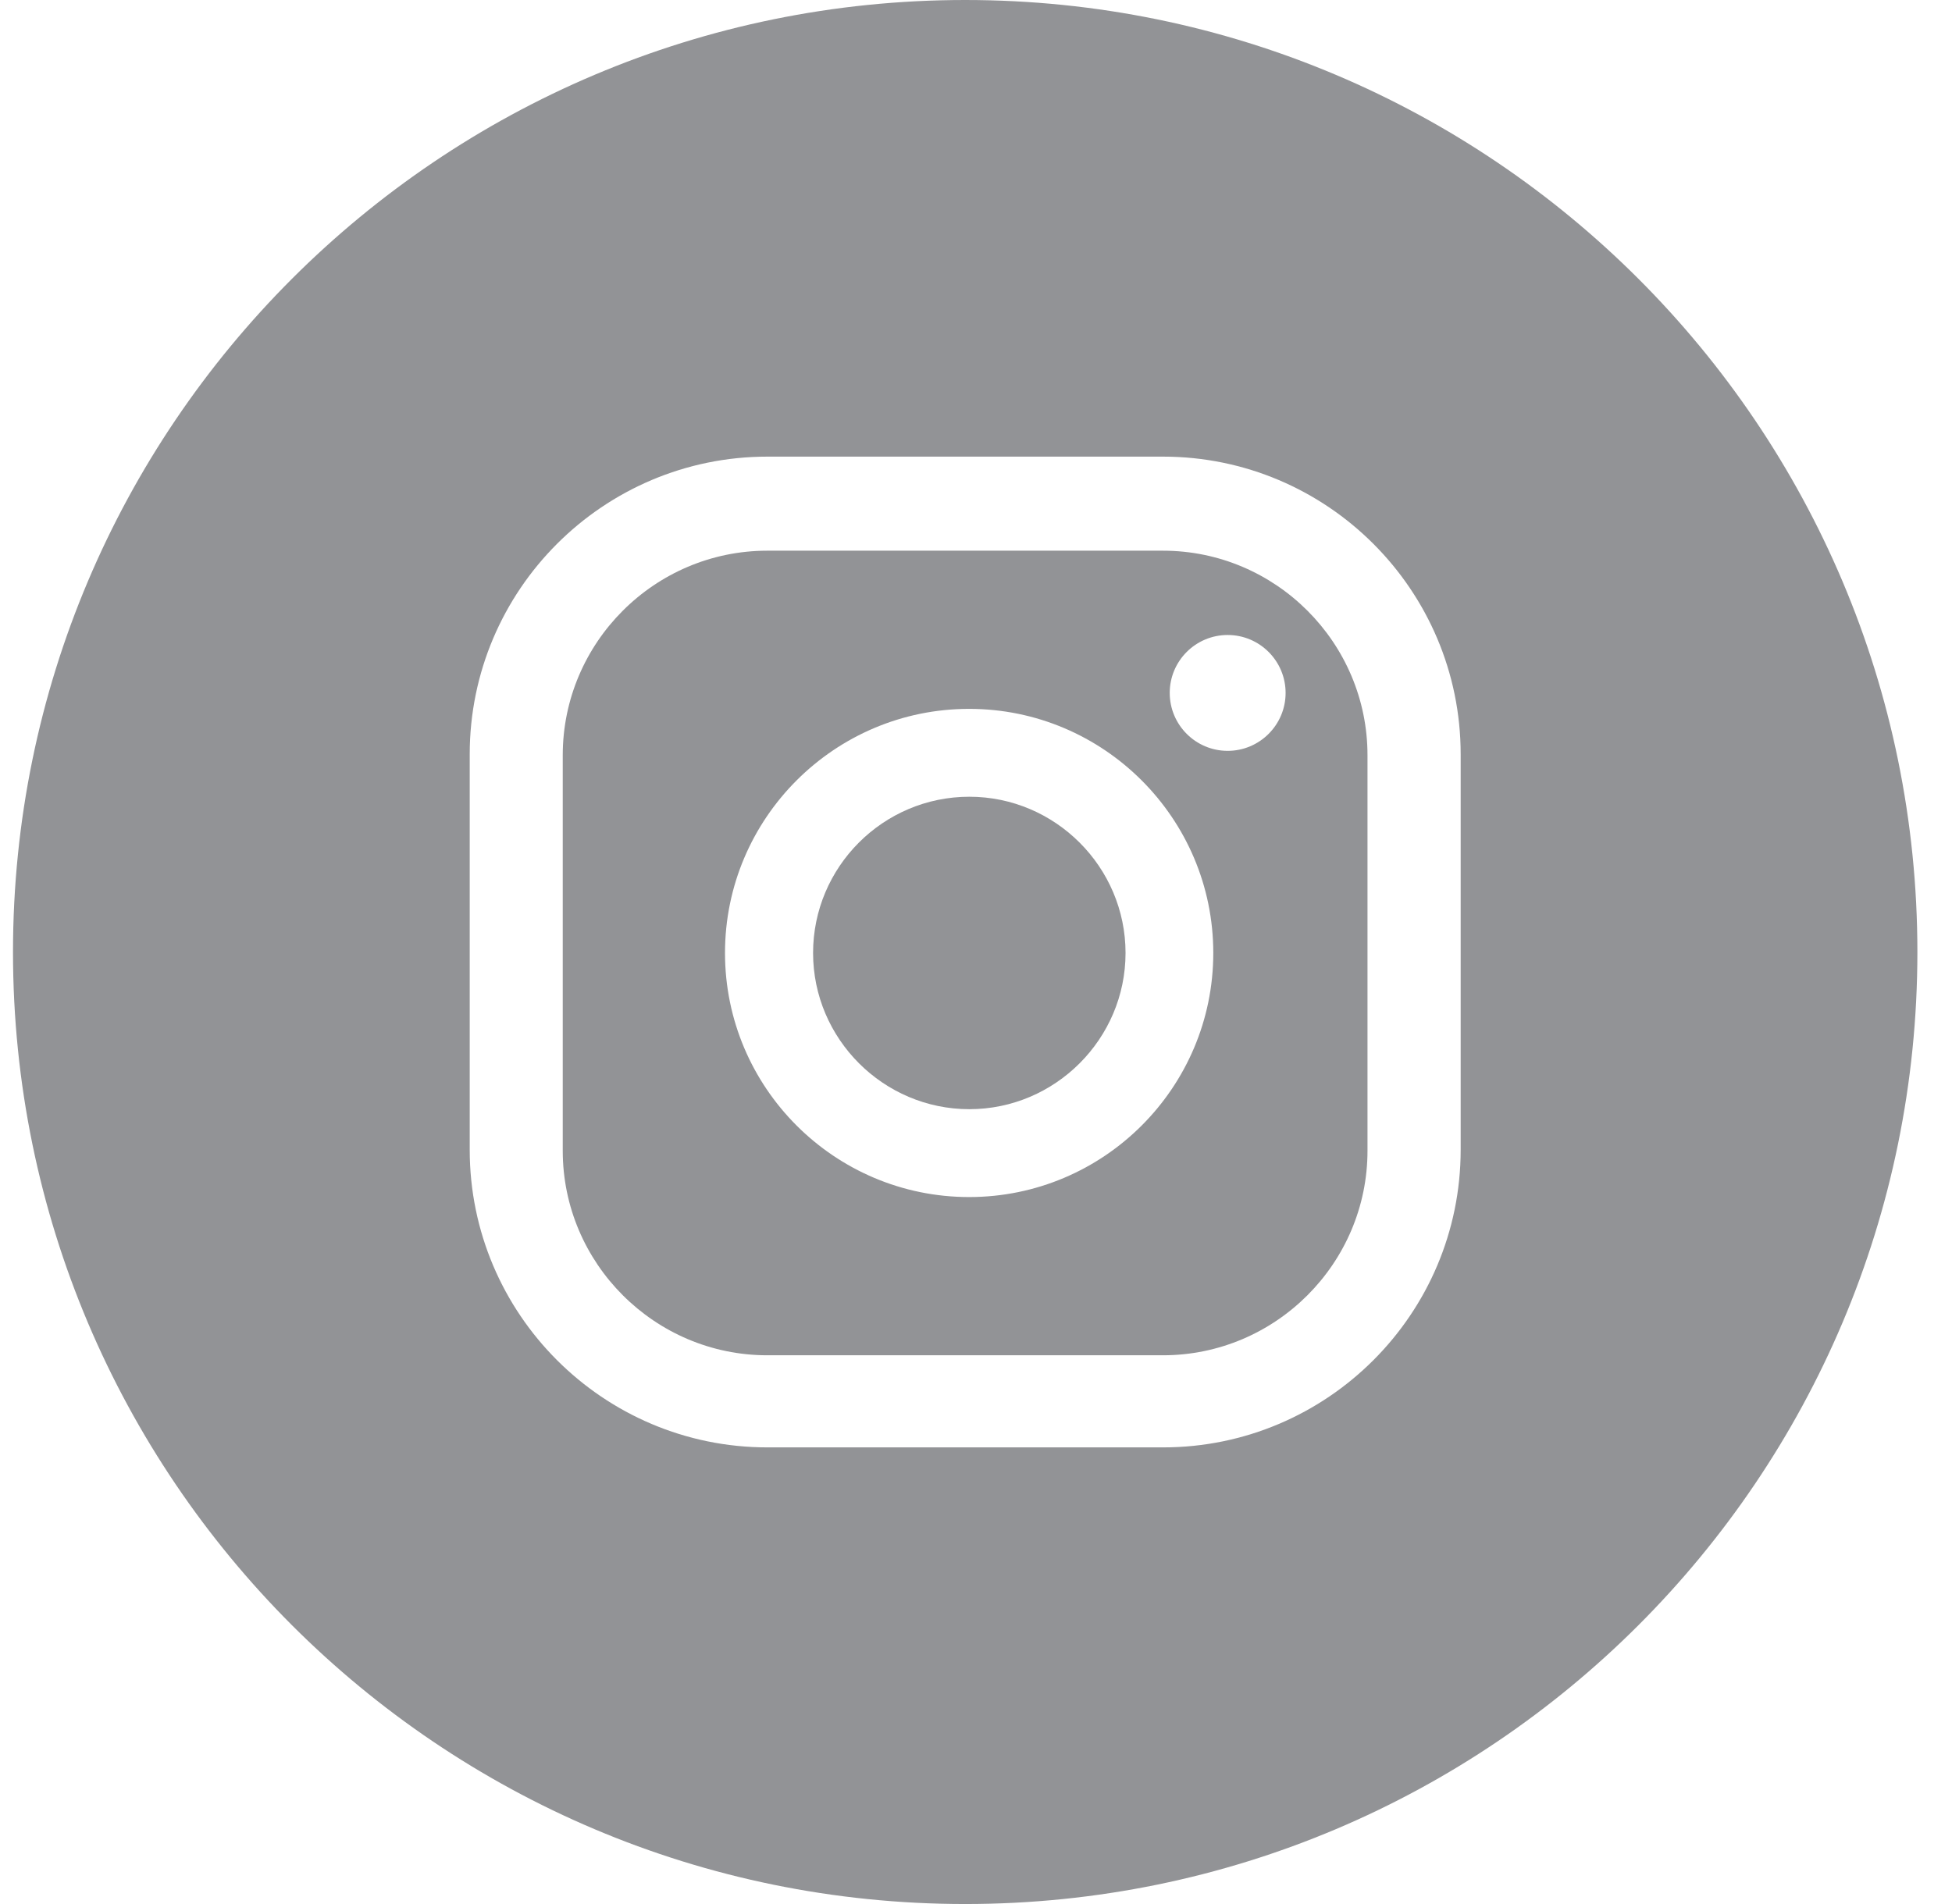
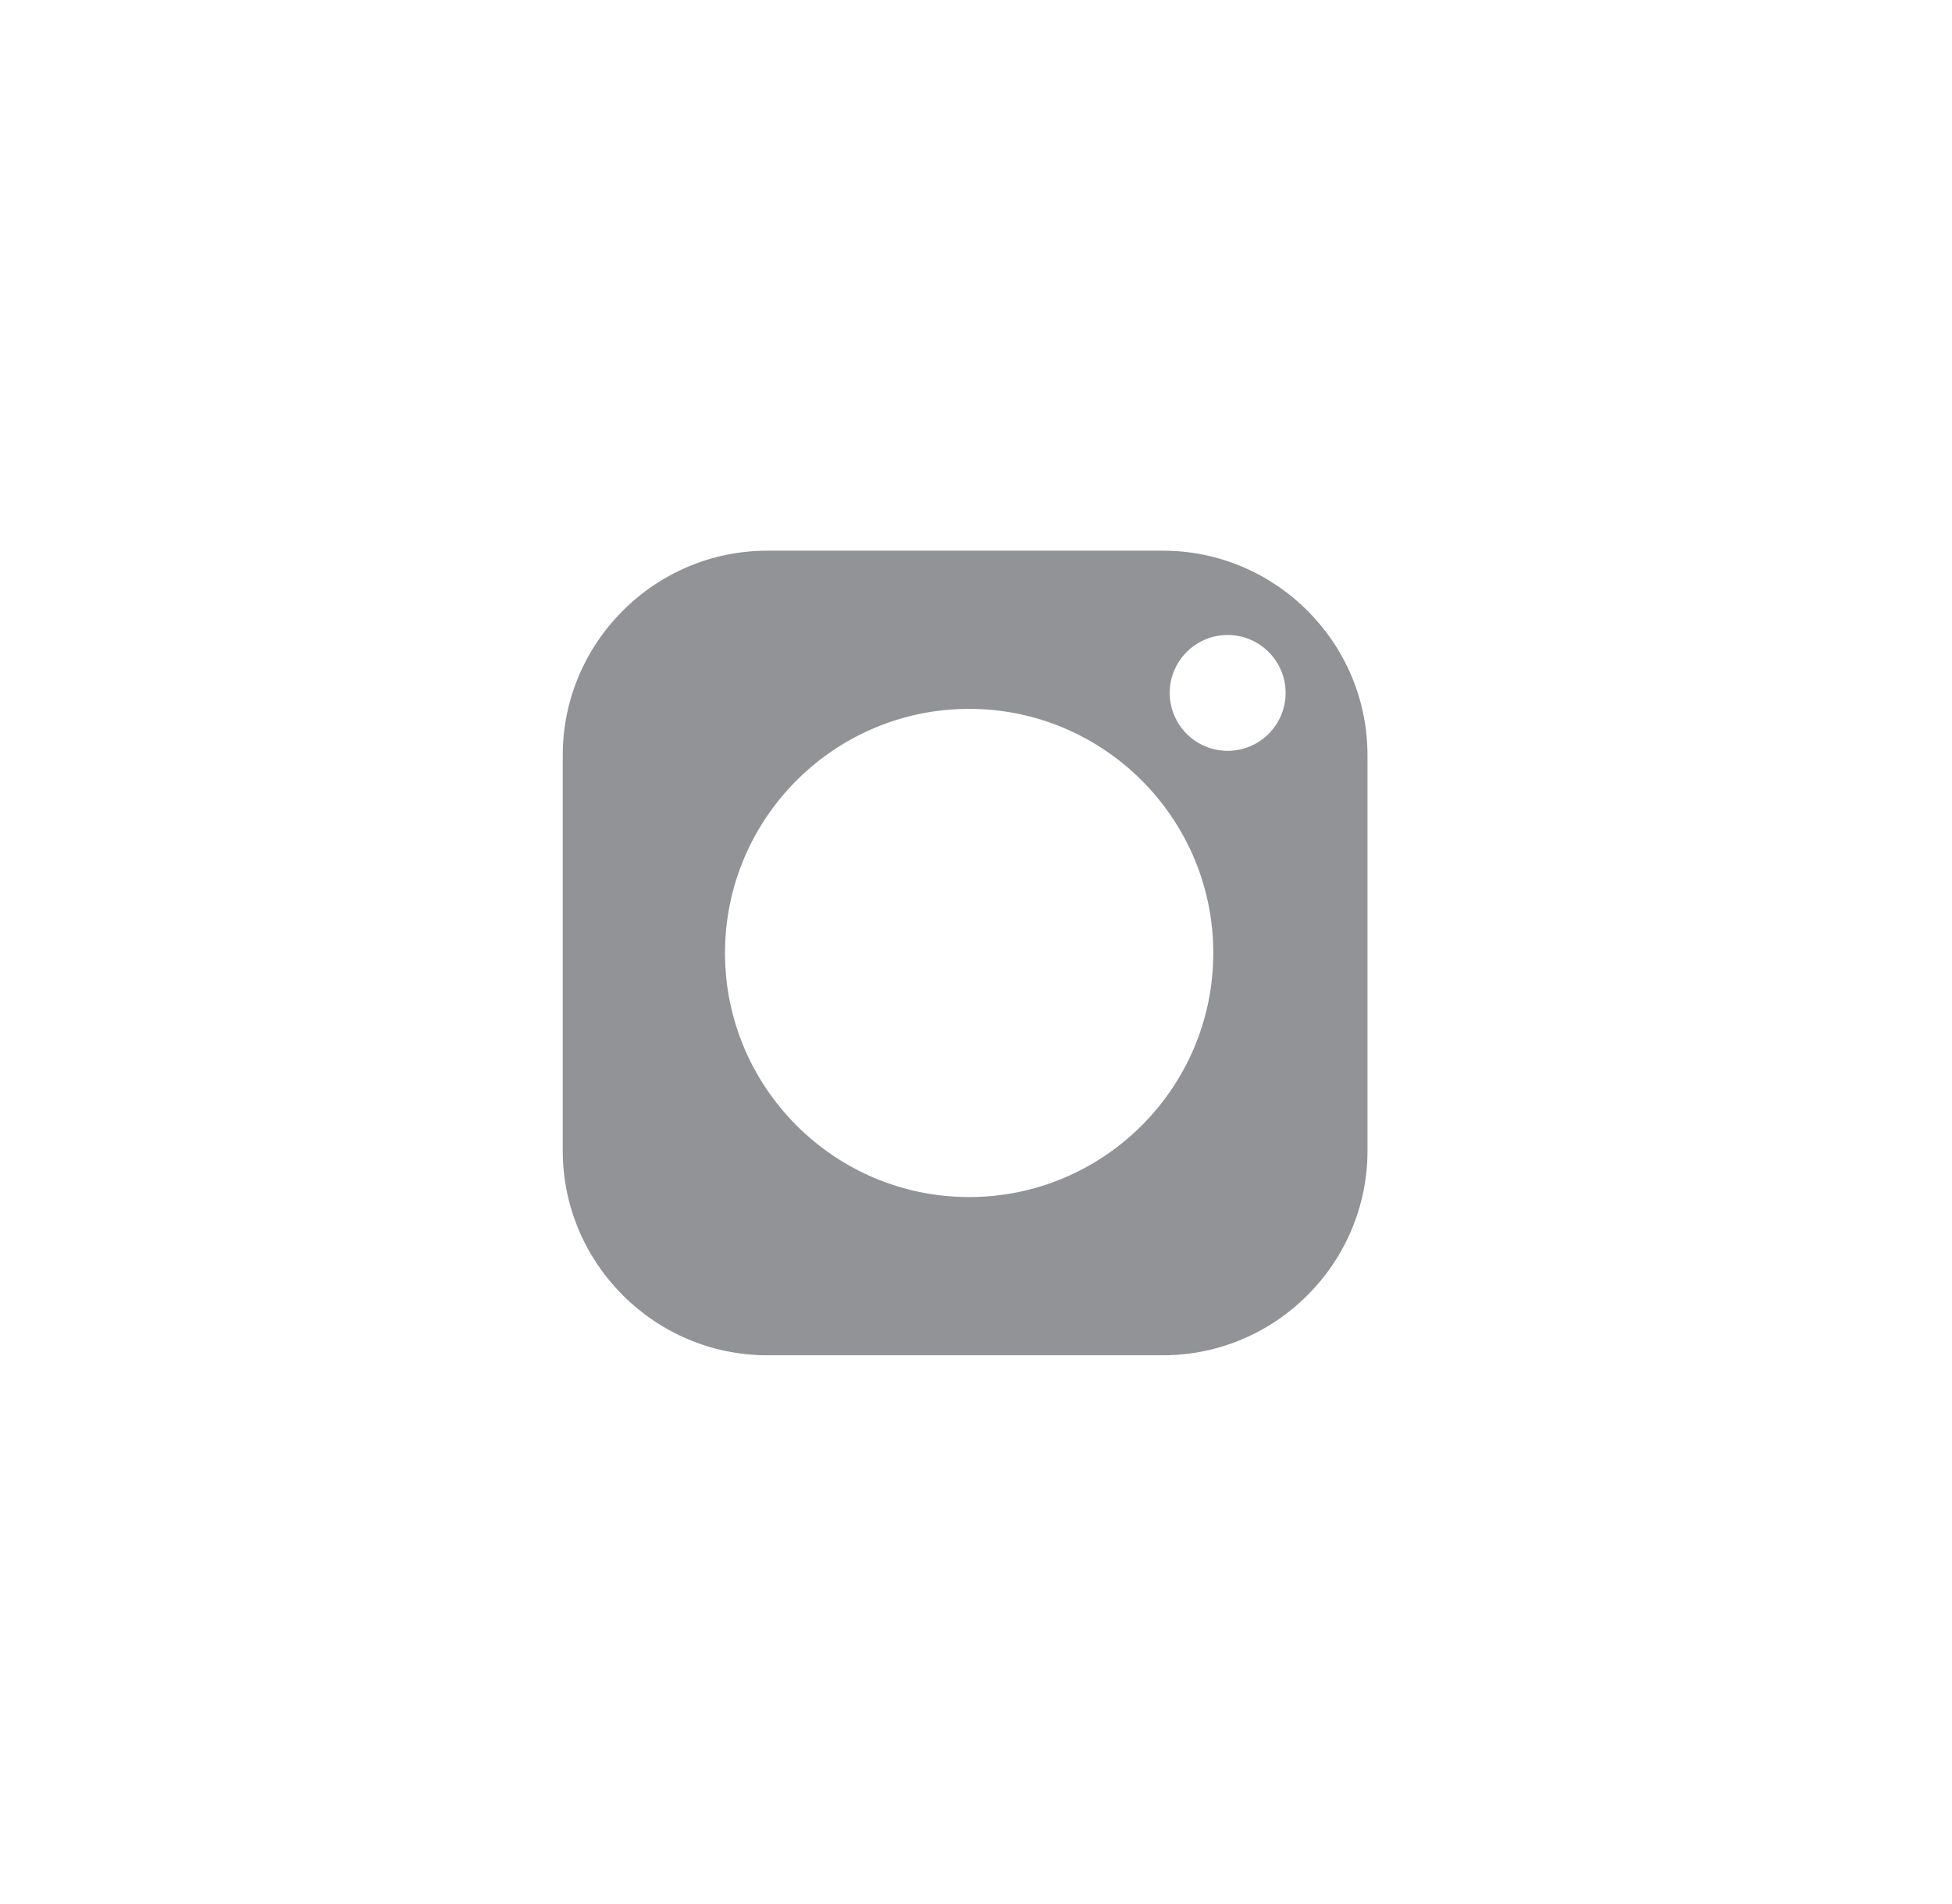
<svg xmlns="http://www.w3.org/2000/svg" width="41" height="40" viewBox="0 0 41 40" fill="none">
  <path d="M24.426 11.569H16.117C13.751 11.569 11.82 13.499 11.82 15.866V24.175C11.82 26.541 13.751 28.472 16.117 28.472H24.426C26.793 28.472 28.723 26.541 28.723 24.175V15.866C28.723 13.499 26.793 11.569 24.426 11.569ZM20.356 25.148C17.527 25.148 15.228 22.849 15.228 20.02C15.228 17.192 17.527 14.892 20.356 14.892C23.184 14.892 25.484 17.192 25.484 20.02C25.484 22.849 23.184 25.148 20.356 25.148ZM25.786 15.774C25.114 15.774 24.569 15.228 24.569 14.557C24.569 13.885 25.114 13.34 25.786 13.34C26.457 13.34 27.003 13.885 27.003 14.557C27.003 15.228 26.457 15.774 25.786 15.774Z" fill="#929396" />
-   <path d="M20.36 16.738C18.547 16.738 17.078 18.215 17.078 20.02C17.078 21.824 18.555 23.302 20.36 23.302C22.164 23.302 23.641 21.824 23.641 20.02C23.641 18.215 22.164 16.738 20.36 16.738Z" fill="#929396" />
-   <path d="M20.273 0C9.229 0 0.273 8.955 0.273 20C0.273 31.045 9.229 40 20.273 40C31.318 40 40.273 31.045 40.273 20C40.273 8.955 31.318 0 20.273 0ZM30.68 24.154C30.68 27.604 27.877 30.407 24.428 30.407H16.119C12.67 30.407 9.866 27.604 9.866 24.154V15.846C9.866 12.396 12.67 9.593 16.119 9.593H24.428C27.877 9.593 30.68 12.396 30.68 15.846V24.154Z" fill="#929396" />
</svg>